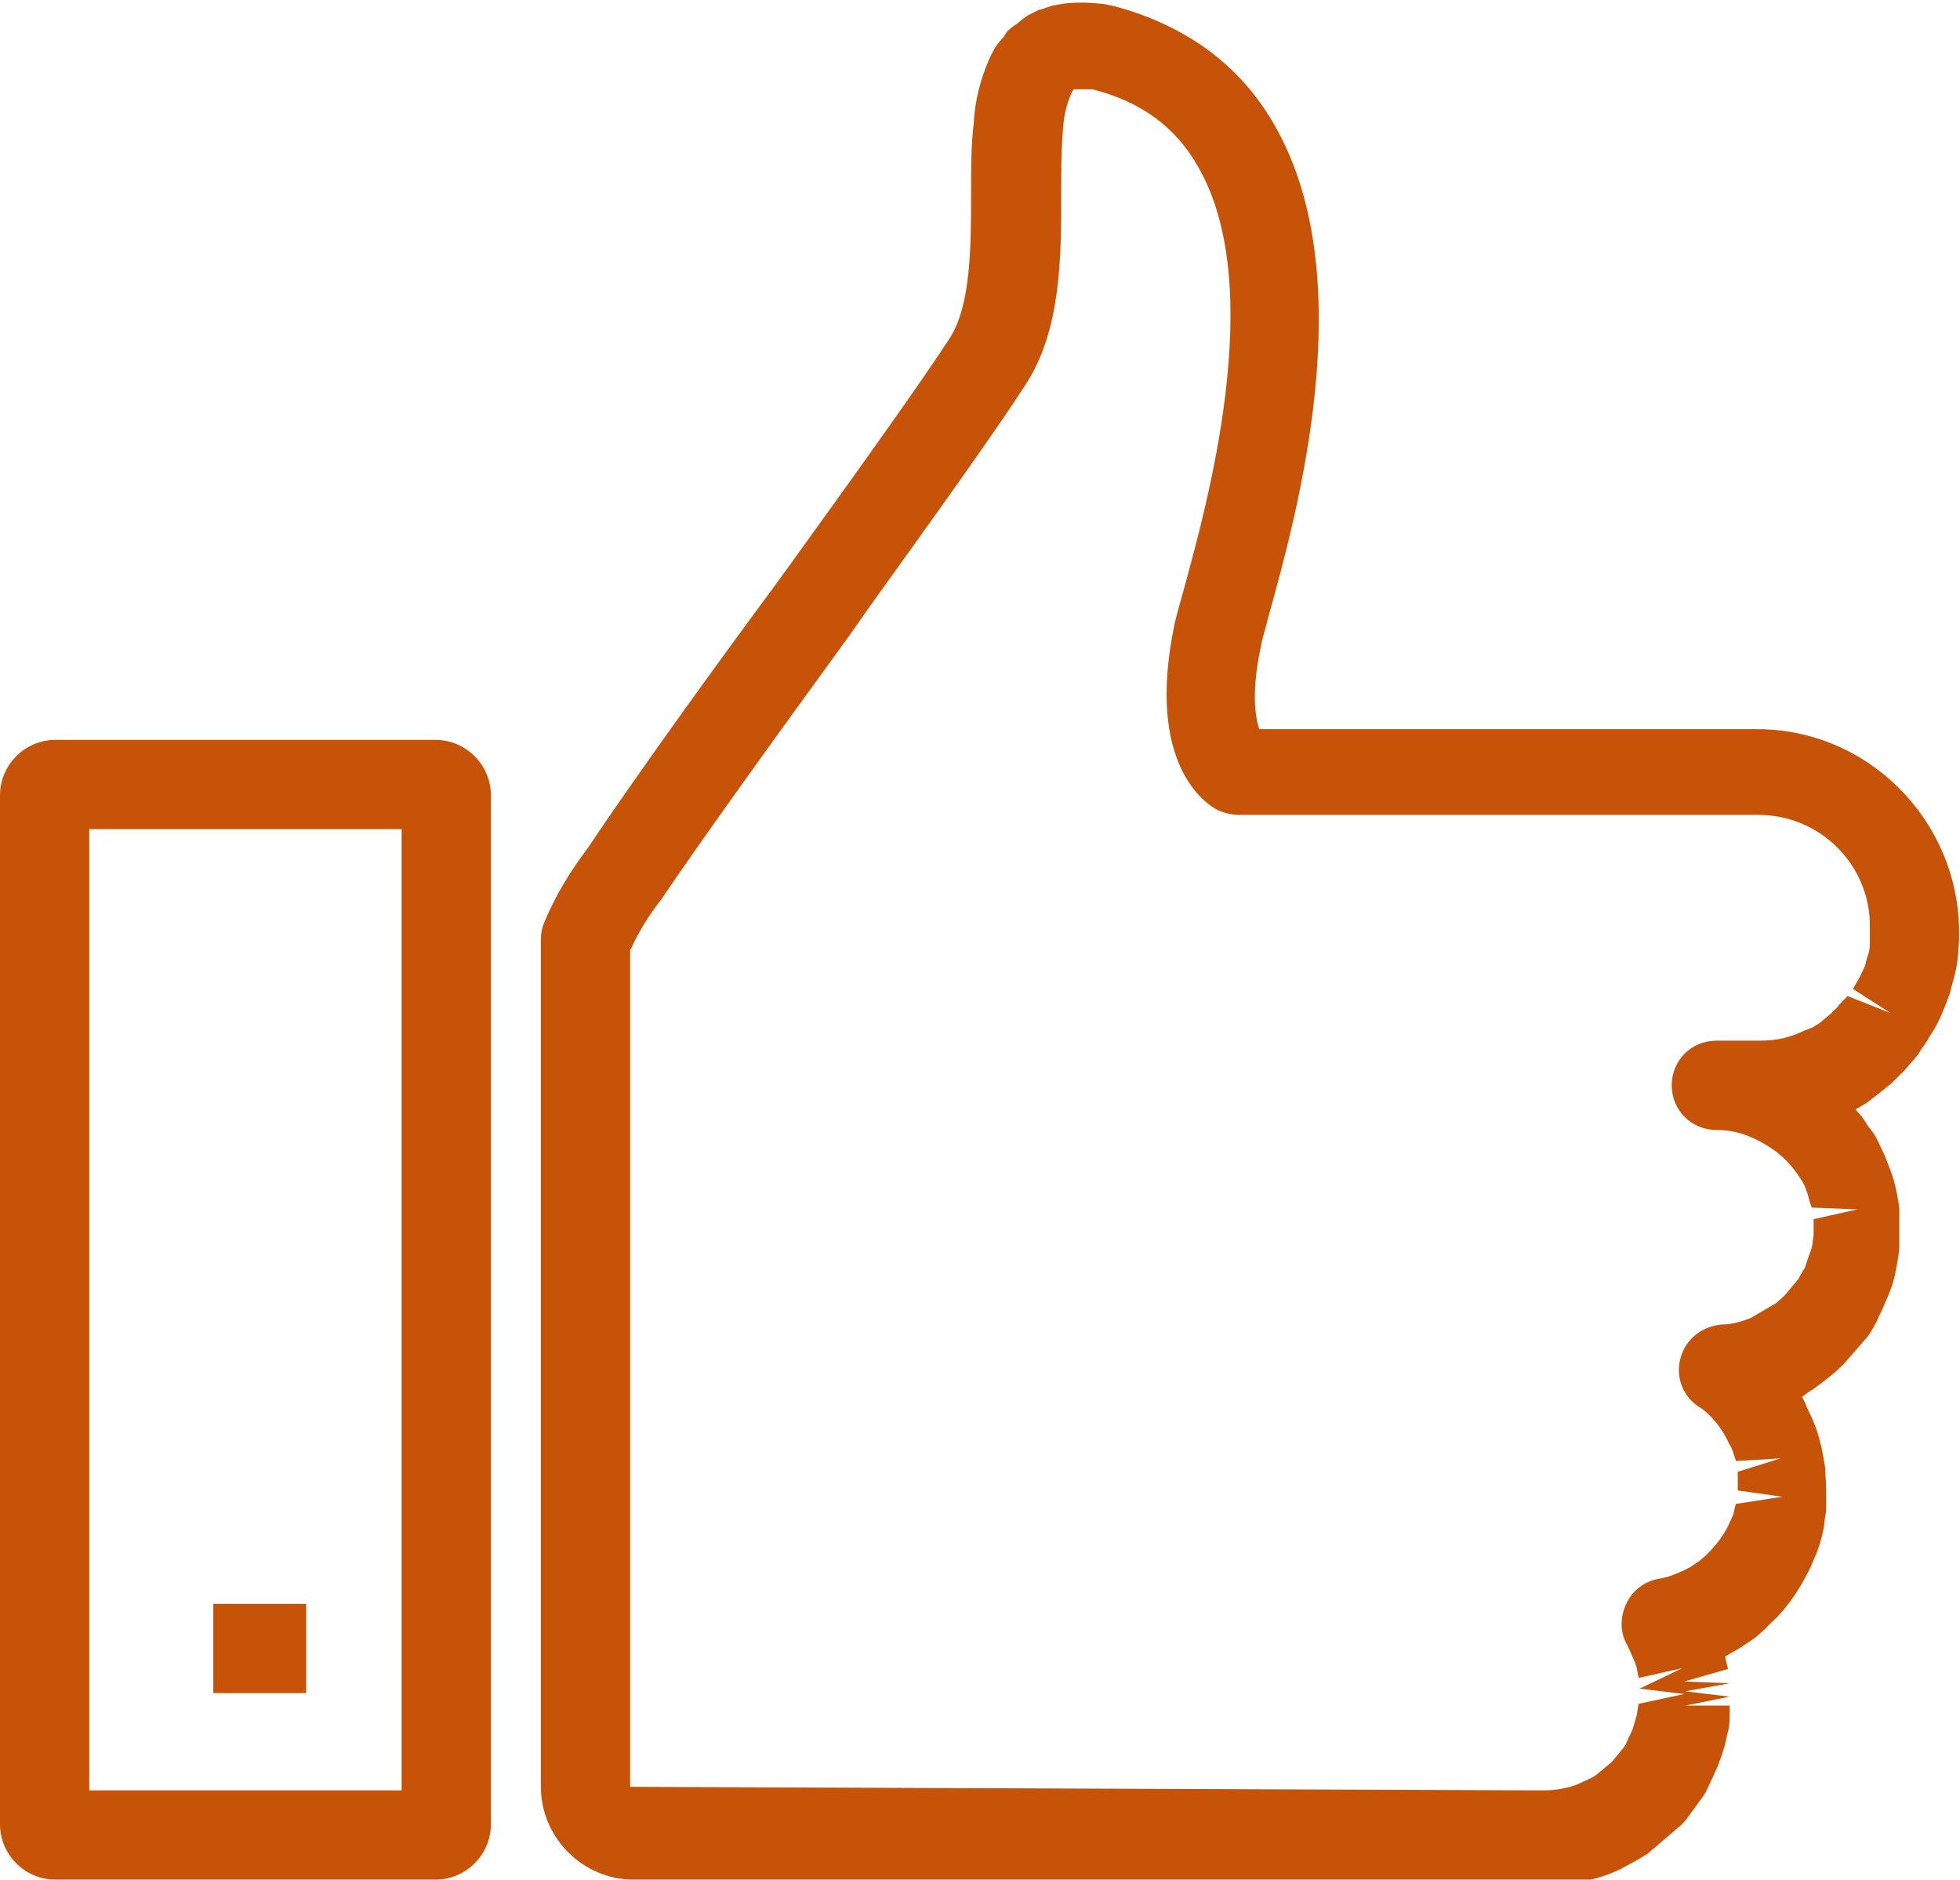
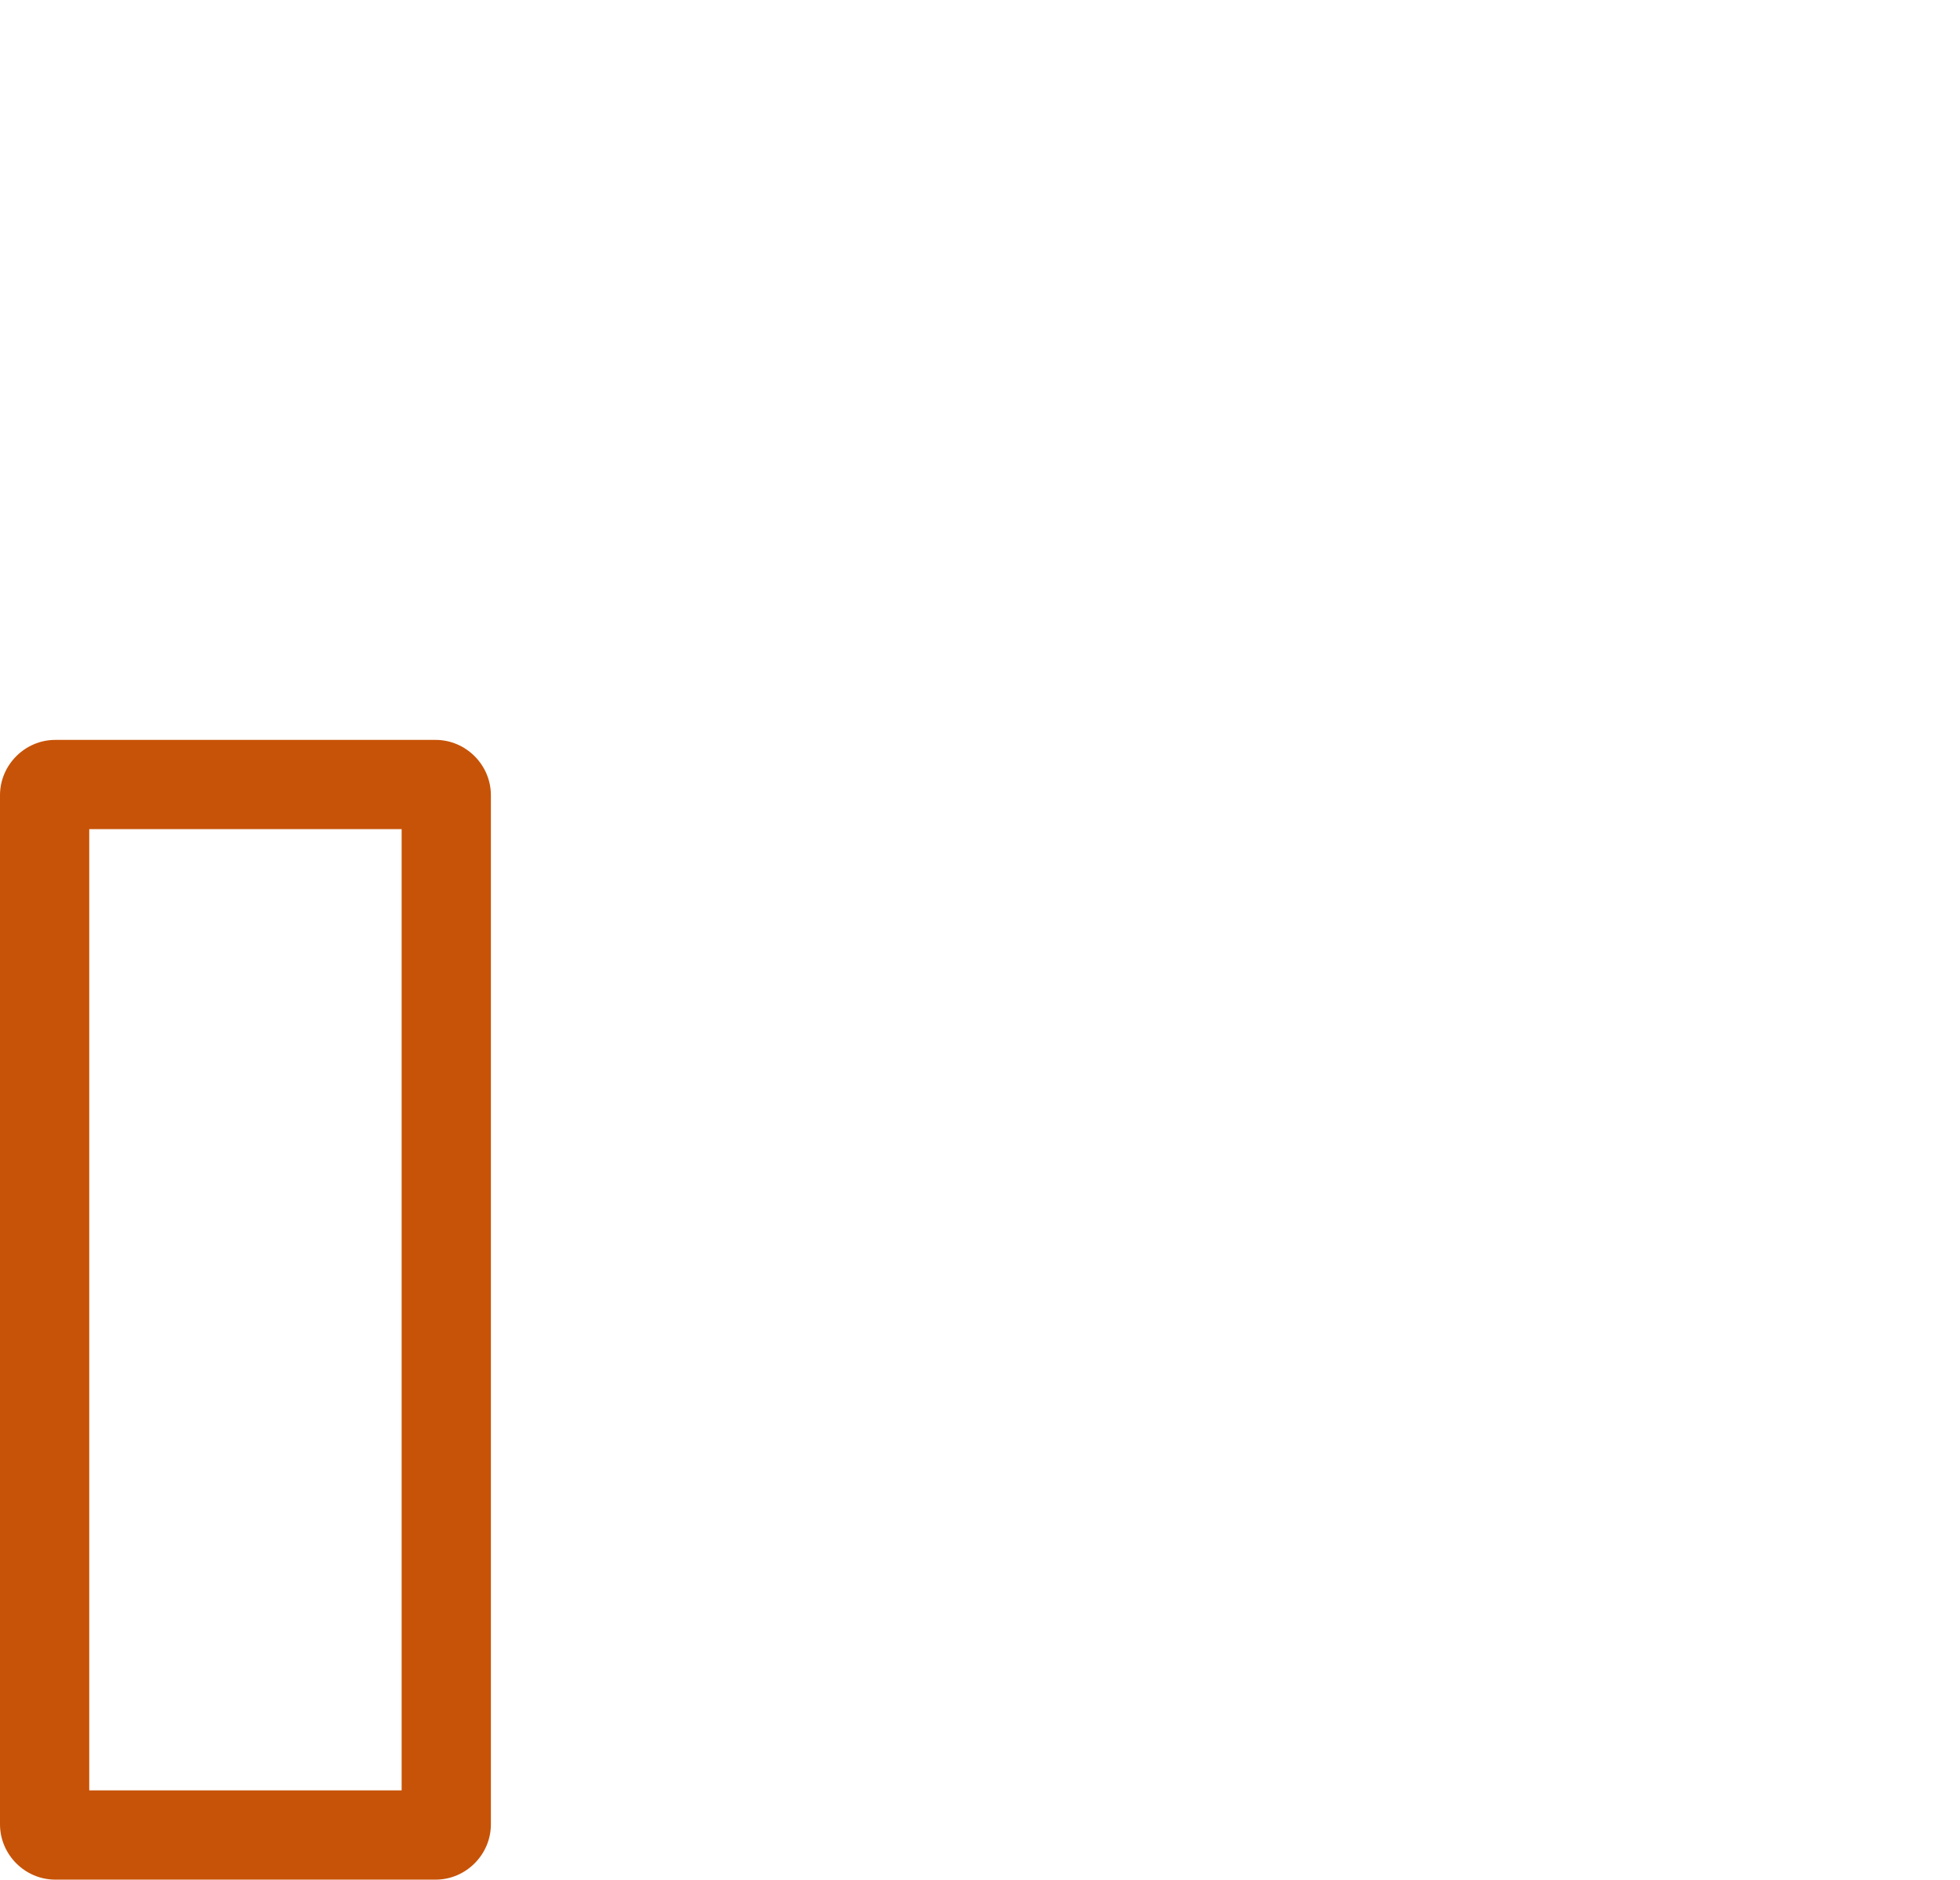
<svg xmlns="http://www.w3.org/2000/svg" id="Layer_2" viewBox="0 0 21.96 21.06">
  <defs>
    <style>.cls-1{fill:#c75308;}</style>
  </defs>
  <g id="Layer_1-2">
    <g>
      <g id="Path_571">
-         <path class="cls-1" d="M17.3,21.06H7.1c-.57,0-1.04-.47-1.04-1.04V10.53c0-.07,.01-.13,.04-.2,.12-.29,.29-.57,.48-.82,.5-.75,1.42-2.03,2.11-2.96l.21-.29c.75-1.04,1.45-2.02,1.74-2.47,.24-.37,.24-1.04,.24-1.62,0-.28,0-.55,.03-.79,.01-.23,.07-.48,.17-.71,.01-.03,.06-.12,.07-.14,.02-.03,.07-.09,.09-.11,.03-.04,.03-.06,.07-.09,.02-.02,.06-.05,.08-.06,.02-.02,.11-.09,.13-.1,.02-.01,.1-.05,.12-.06,.03,0,.14-.05,.17-.05l.11-.02s.1-.01,.13-.01h.13s.18,.01,.21,.02c.01,0,.09,.02,.1,.02,.81,.22,1.42,.67,1.8,1.35,.97,1.71,.24,4.34-.07,5.46-.04,.16-.08,.28-.09,.35-.11,.5-.07,.8-.02,.94h5.58c1.24,0,2.25,1.02,2.26,2.26v.11s-.01,.12-.01,.14c-.01,.13-.03,.22-.06,.32,0,0-.03,.11-.03,.12-.07,.19-.12,.32-.19,.43,0,0-.06,.09-.06,.1,0,0-.06,.09-.07,.1-.02,.04-.07,.11-.13,.17-.01,.01-.08,.1-.1,.11-.02,.02-.09,.09-.11,.11-.11,.09-.2,.16-.28,.22l-.12,.07s.05,.06,.07,.08c0,0,.07,.1,.07,.11,.04,.04,.1,.13,.14,.23,.02,.04,.06,.12,.09,.21,.03,.07,.06,.16,.08,.25l.02,.1s.02,.11,.02,.13c0,.02,0,.11,0,.13v.21s0,.09,0,.1c-.01,.11-.03,.21-.05,.31-.02,.09-.05,.17-.08,.24l-.06,.14s-.05,.1-.06,.13c-.02,.04-.06,.11-.1,.17l-.27,.31s-.08,.08-.13,.12l-.14,.11s-.07,.05-.08,.06c-.01,0-.08,.05-.09,.06l-.03,.02s.04,.07,.05,.11c.06,.12,.11,.23,.14,.35,0,0,.03,.11,.03,.11,0,.02,.02,.1,.02,.11,0,0,.02,.12,.02,.12,0,.07,.01,.15,.01,.23,0,.01,0,.1,0,.11,0,.02,0,.12,0,.13,0,.02-.02,.12-.02,.15,0,.03-.03,.16-.04,.19,0,.01-.05,.16-.06,.17l-.05,.12c-.12,.25-.24,.42-.38,.57,0,0-.12,.11-.12,.12l-.08,.07c-.05,.05-.12,.09-.18,.13-.07,.05-.14,.08-.2,.12,0,.03,.03,.12,.03,.14l-.49,.14,.51,.02-.5,.09,.5,.06-.5,.1h.5s0,.1,0,.12c0,.08-.01,.15-.03,.21,0,.01-.02,.09-.02,.1l-.04,.13s-.04,.1-.04,.11c-.04,.09-.08,.18-.12,.26,0,.01-.04,.08-.08,.13l-.16,.22s-.06,.07-.08,.08l-.35,.3c-.11,.07-.21,.12-.3,.17,0,0-.09,.04-.09,.04-.24,.1-.5,.14-.75,.14ZM7.06,10.64v9.38l10.22,.04c.14,0,.27-.02,.4-.07,.1-.05,.16-.07,.2-.1l.18-.15,.14-.17s.04-.07,.04-.09c.02-.03,.03-.06,.05-.1l.05-.17s.01-.08,.02-.12l.51-.11-.5-.06,.48-.23-.49,.11s-.02-.09-.02-.11l-.02-.06c-.04-.09-.06-.14-.09-.2-.08-.14-.08-.31-.01-.46,.07-.15,.2-.25,.36-.28,.07-.01,.13-.03,.18-.05,.1-.04,.14-.06,.19-.09,0,0,.09-.06,.09-.06l.08-.07c.12-.12,.19-.22,.24-.32l.06-.13s.02-.1,.03-.12l.52-.08-.5-.07c0-.12,0-.17,0-.21l.48-.15-.5,.03c-.03-.09-.04-.14-.07-.18-.06-.13-.11-.2-.16-.26-.06-.07-.12-.13-.19-.17-.18-.12-.26-.34-.2-.55,.06-.21,.24-.35,.46-.37,.11,0,.21-.03,.32-.07l.29-.17s.08-.07,.09-.08l.16-.19s.05-.1,.07-.12l.03-.09s.03-.09,.04-.11c.02-.06,.02-.12,.03-.17v-.18s.49-.11,.49-.11l-.51-.02-.02-.05s-.02-.08-.03-.11c-.02-.05-.03-.09-.05-.12-.01-.02-.07-.11-.08-.12-.06-.08-.09-.11-.12-.14-.03-.03-.06-.05-.09-.08-.25-.18-.46-.25-.68-.25-.28,0-.5-.22-.5-.5s.22-.5,.5-.5h.48c.21,0,.35-.04,.5-.11,0,0,.1-.04,.1-.04l.08-.05s.07-.06,.12-.1c.01-.01,.07-.07,.08-.08,.01-.02,.09-.1,.11-.12l.48,.19-.42-.27c.08-.13,.11-.2,.14-.27,0-.02,.03-.12,.04-.14,0-.01,.01-.05,.01-.09v-.19c.01-.69-.55-1.26-1.25-1.26h-5.82c-.08,0-.16-.02-.23-.05-.14-.07-.82-.51-.49-2.09,.02-.09,.06-.23,.11-.41,.25-.92,.93-3.35,.16-4.7-.25-.45-.64-.74-1.19-.88h-.18s-.03,0-.03,0c0,0-.01,.02-.02,.03-.07,.16-.09,.28-.1,.41-.02,.23-.02,.47-.02,.72,0,.72,0,1.54-.4,2.15-.3,.47-.98,1.42-1.77,2.52l-.21,.3c-.8,1.1-1.63,2.25-2.11,2.96-.14,.18-.25,.36-.33,.54Z" />
-       </g>
+         </g>
      <g id="Rectangle_64">
        <path class="cls-1" d="M4.88,21.06H.62c-.34,0-.62-.28-.62-.62V8.91c0-.34,.28-.62,.62-.62H4.88c.34,0,.62,.28,.62,.62v11.53c0,.34-.28,.62-.62,.62Zm-3.88-1h3.5V9.29H1v10.77Z" />
      </g>
      <g id="Line_119">
-         <rect class="cls-1" x="2.39" y="17.97" width="1.04" height="1" />
-       </g>
+         </g>
    </g>
  </g>
</svg>